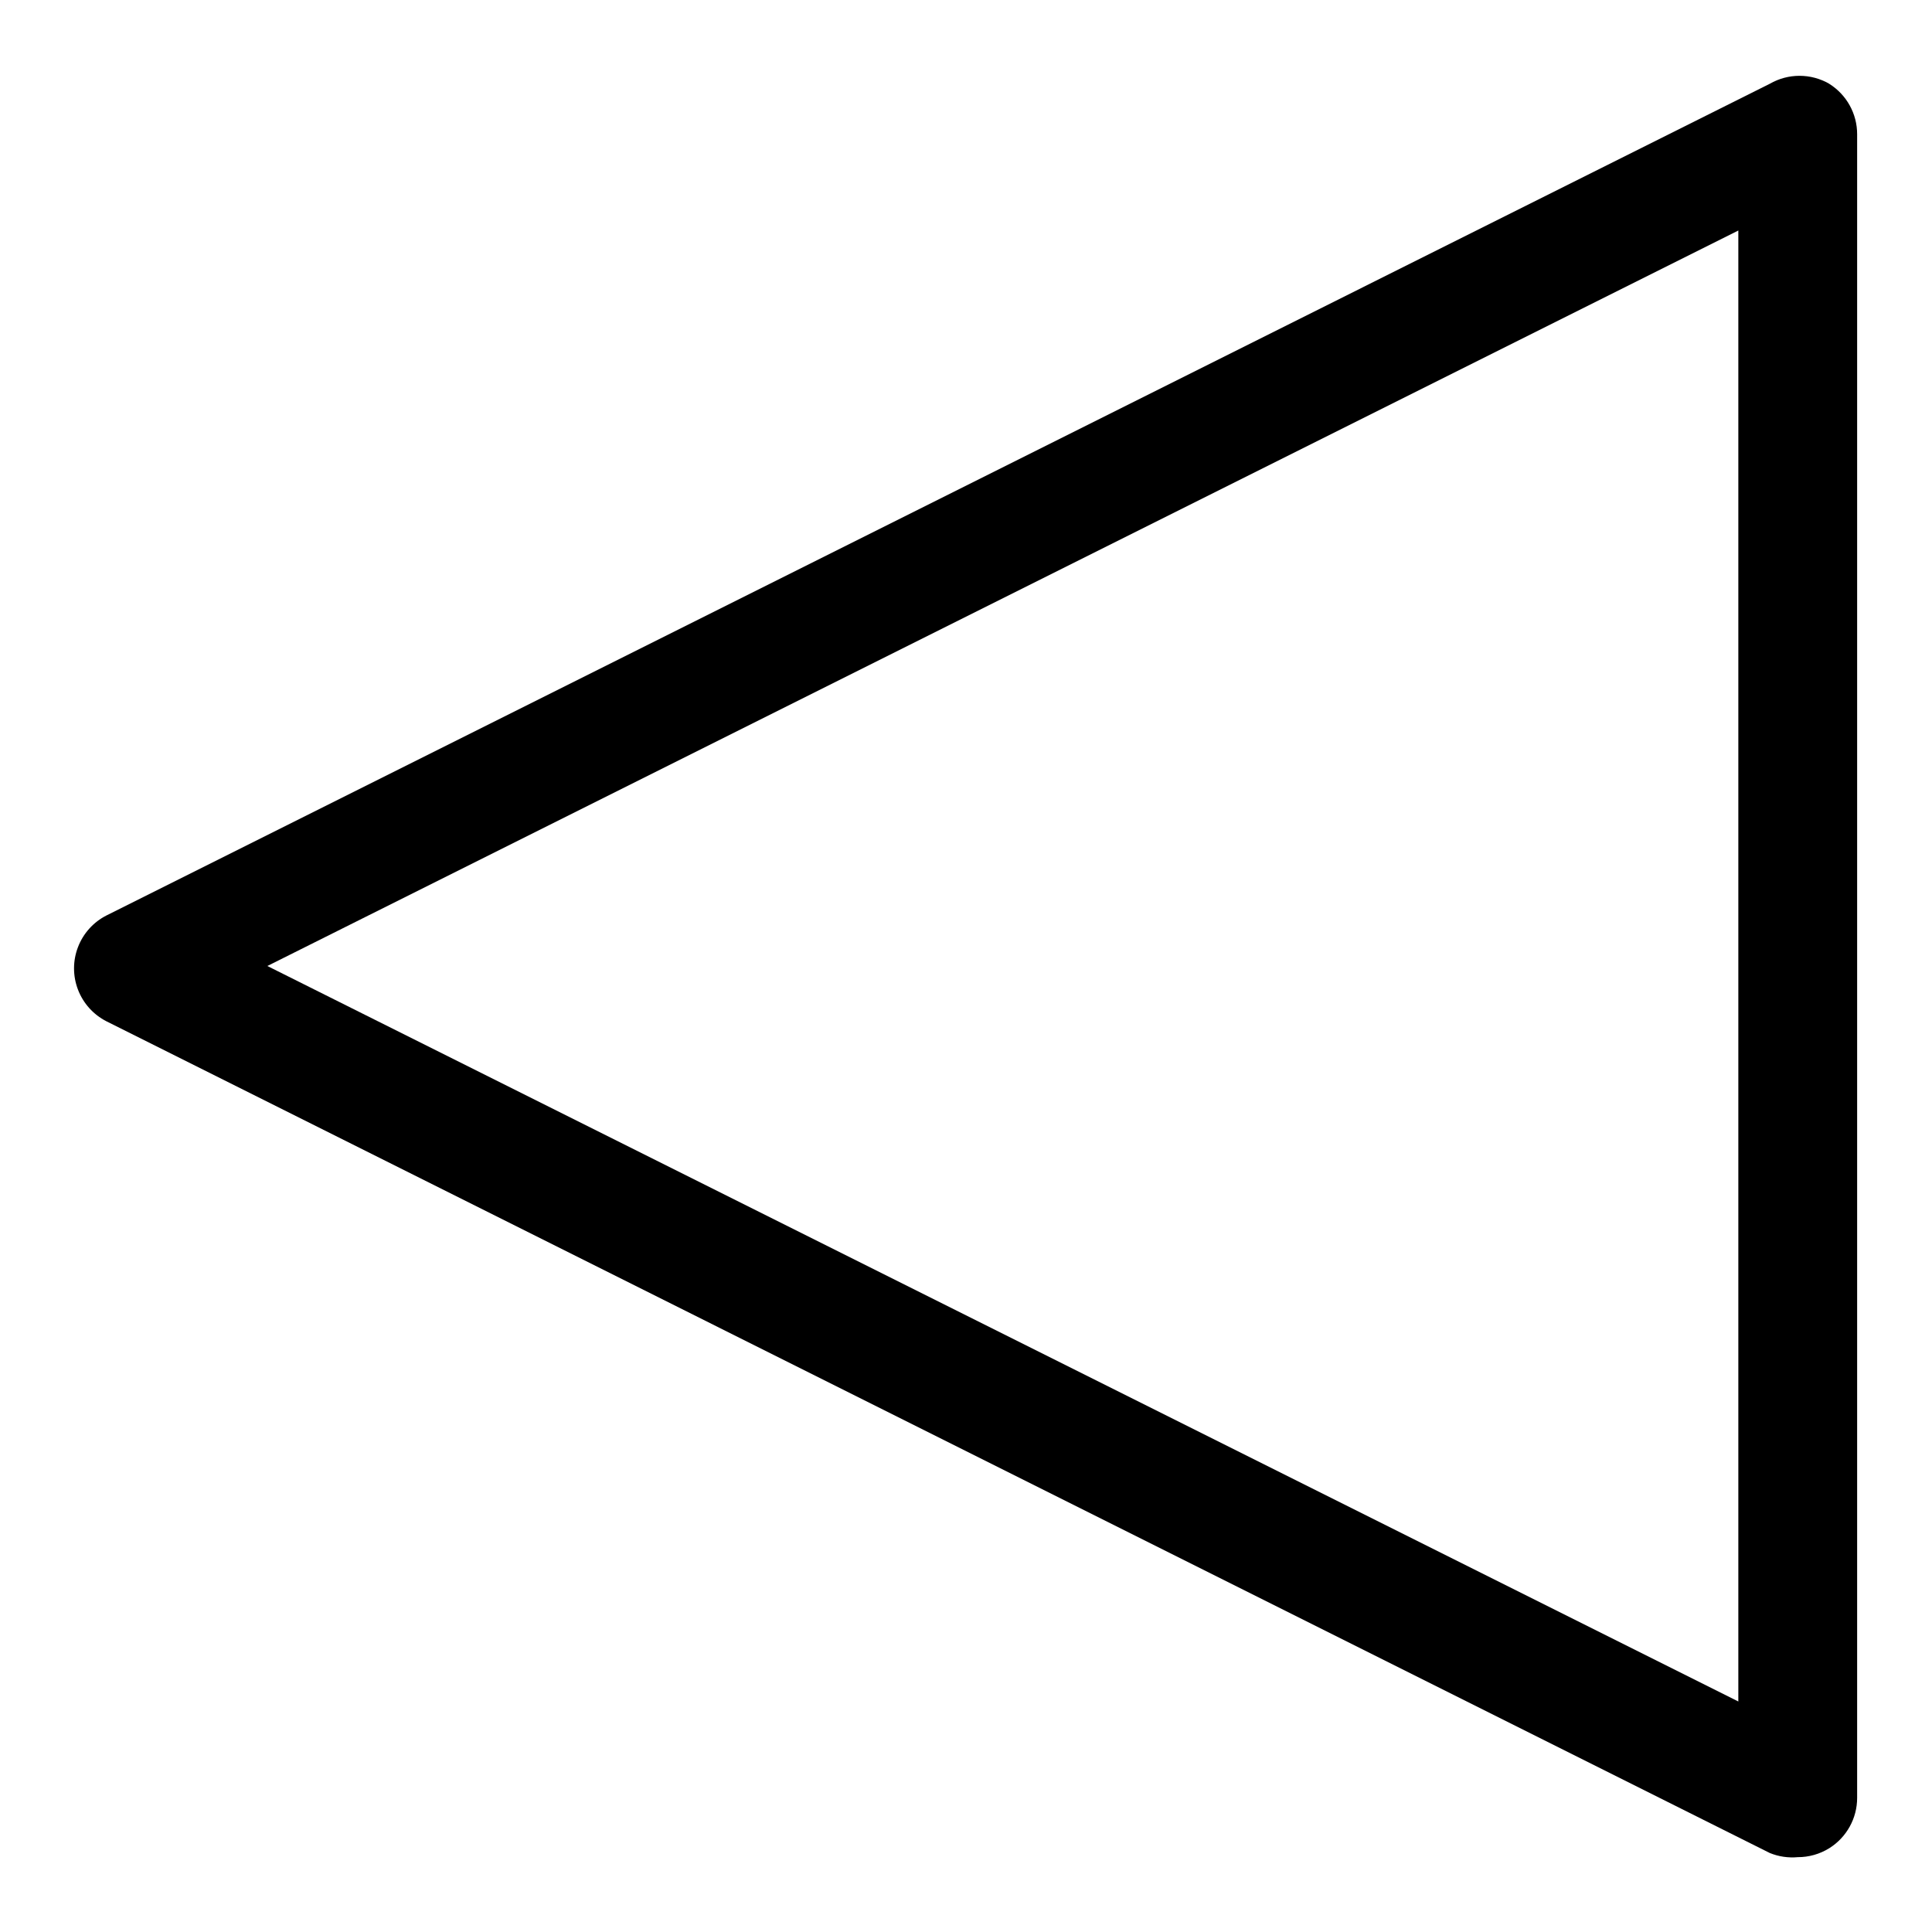
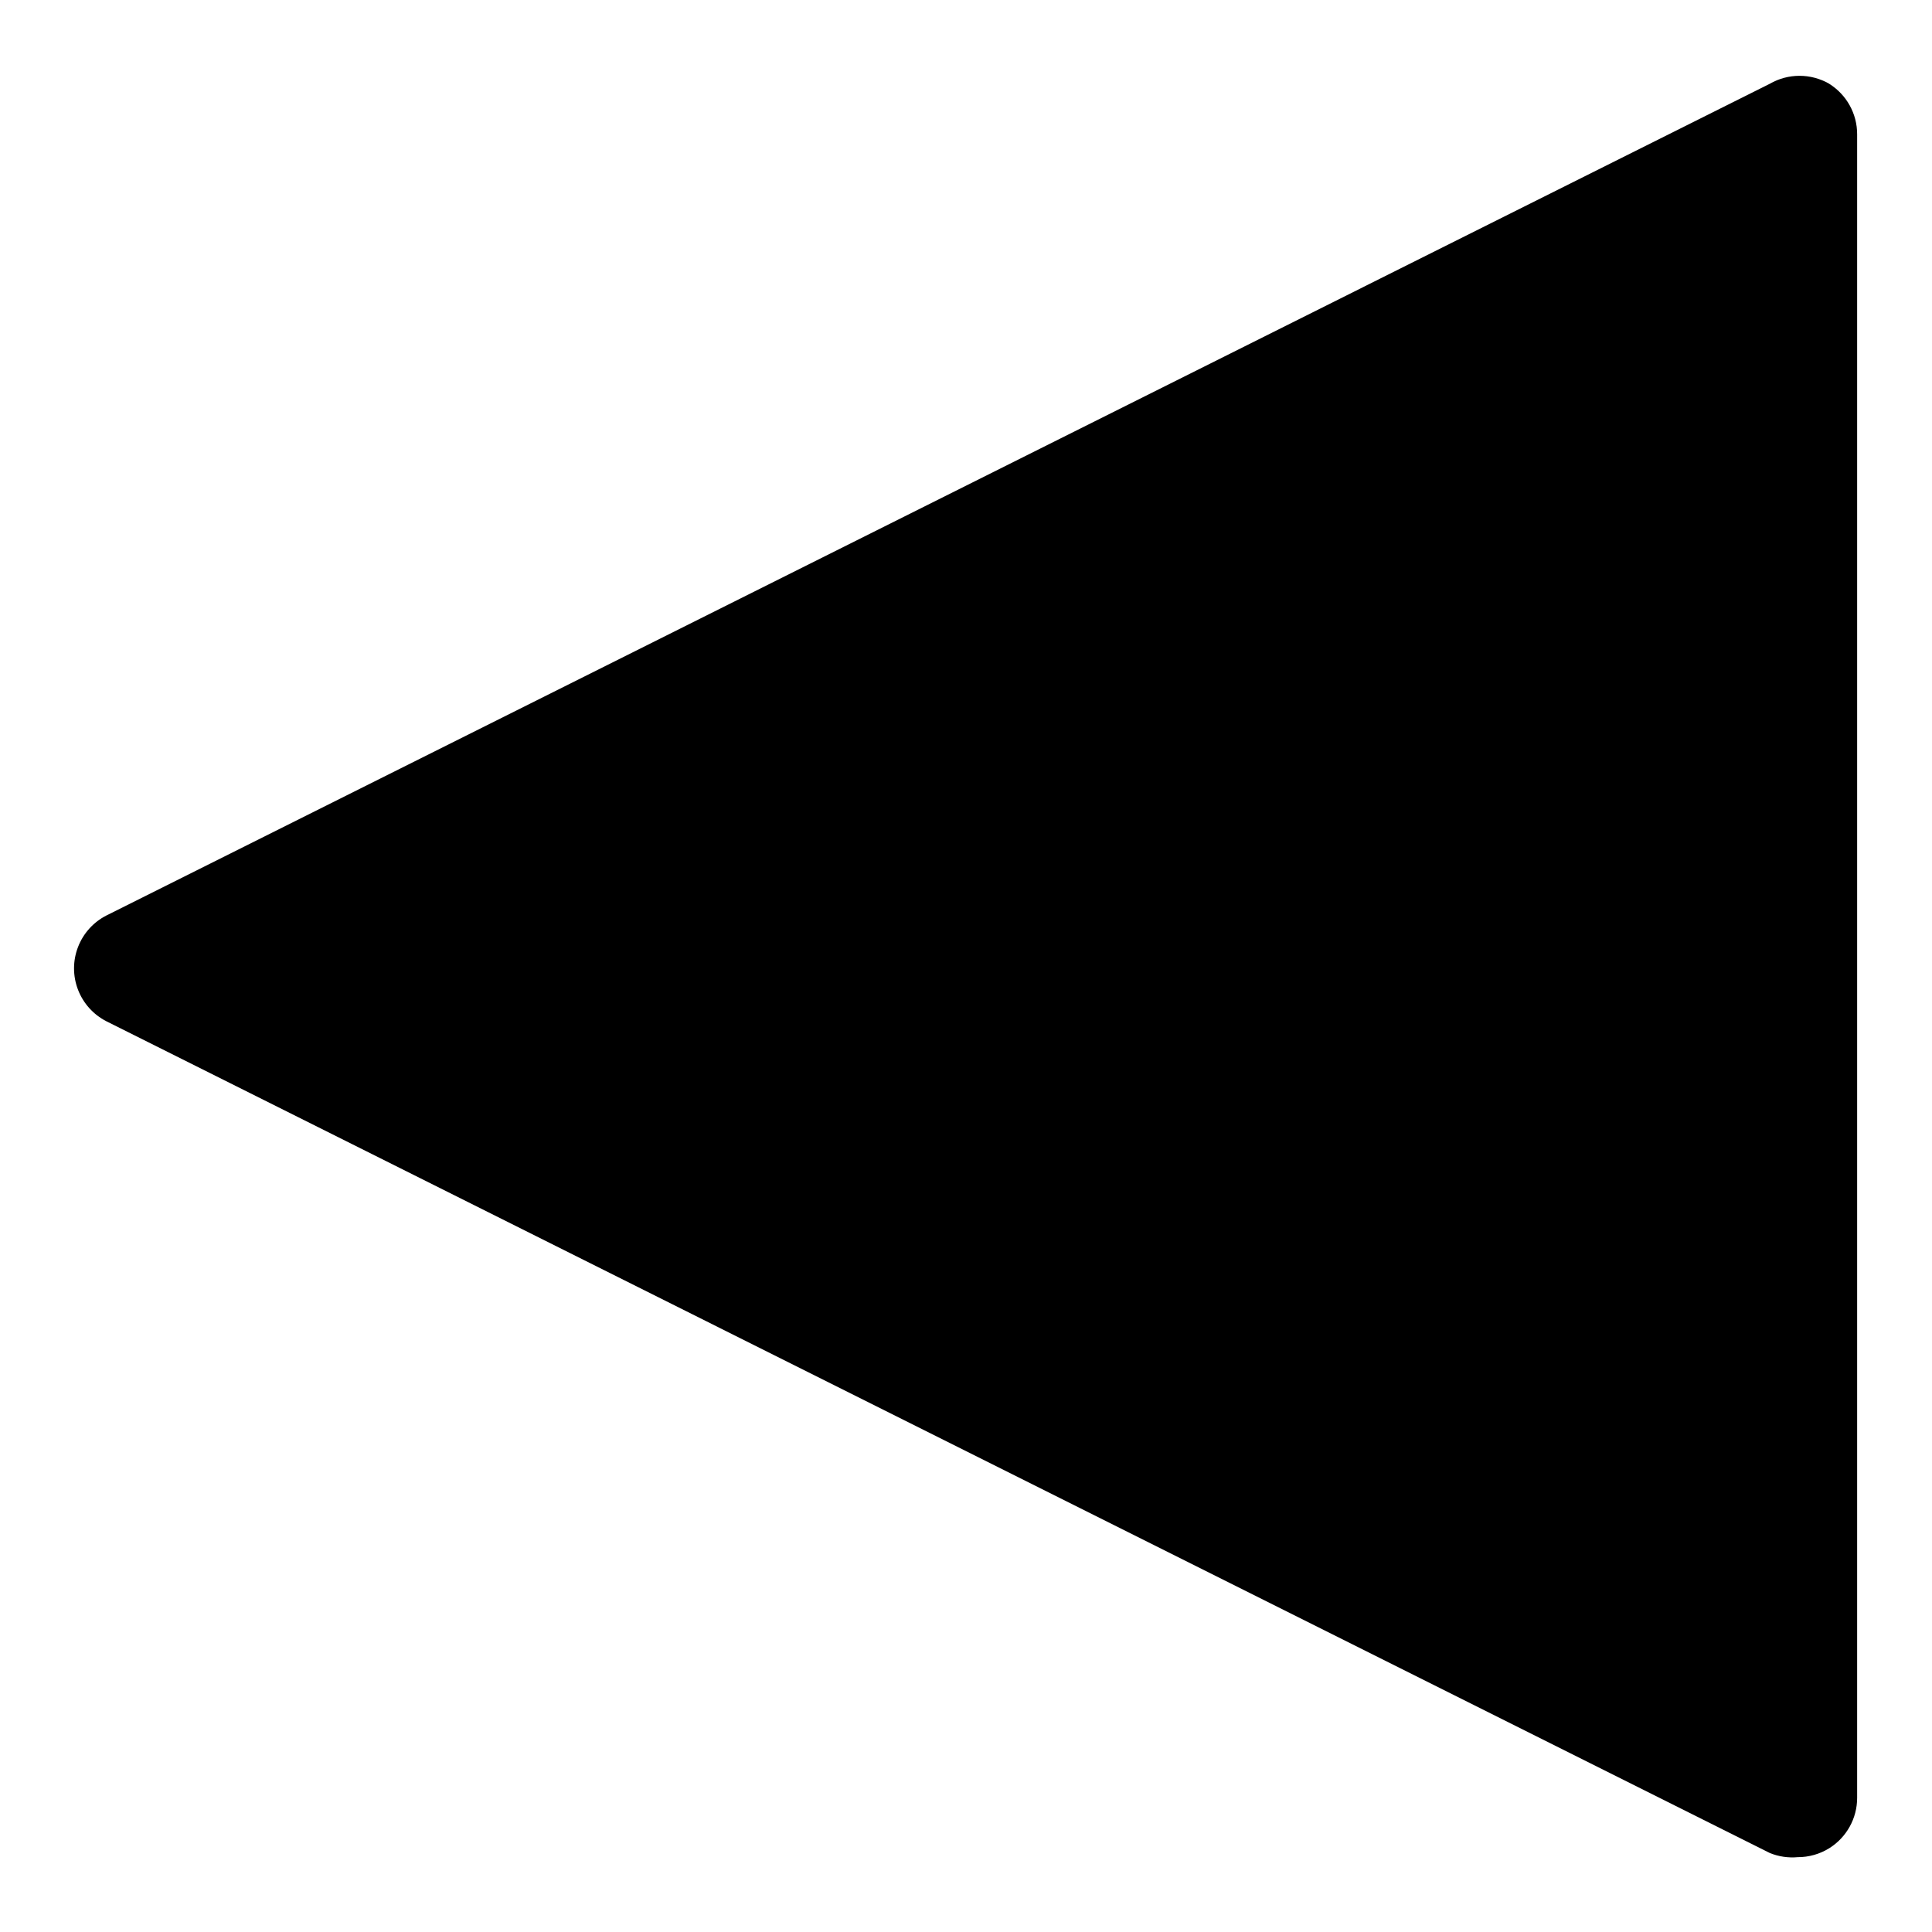
<svg xmlns="http://www.w3.org/2000/svg" fill="#000000" width="800px" height="800px" version="1.1" viewBox="144 144 512 512">
-   <path d="m628.76 166.2c-2.391-1.383-5.106-2.109-7.871-2.109-2.762 0-5.477 0.727-7.871 2.109l-440.83 220.42c-3.457 1.77-6.137 4.754-7.523 8.379-1.391 3.625-1.391 7.637 0 11.262 1.387 3.629 4.066 6.613 7.523 8.383l440.83 220.42c2.344 0.957 4.879 1.332 7.398 1.102 2.949 0.008 5.84-0.809 8.344-2.363 4.613-2.883 7.414-7.941 7.402-13.383v-440.83c0.012-5.441-2.789-10.5-7.402-13.383zm-24.086 428.71-389.82-194.91 389.82-194.91z" />
+   <path d="m628.76 166.2c-2.391-1.383-5.106-2.109-7.871-2.109-2.762 0-5.477 0.727-7.871 2.109l-440.83 220.42c-3.457 1.77-6.137 4.754-7.523 8.379-1.391 3.625-1.391 7.637 0 11.262 1.387 3.629 4.066 6.613 7.523 8.383l440.83 220.42c2.344 0.957 4.879 1.332 7.398 1.102 2.949 0.008 5.84-0.809 8.344-2.363 4.613-2.883 7.414-7.941 7.402-13.383v-440.83c0.012-5.441-2.789-10.5-7.402-13.383zz" />
</svg>